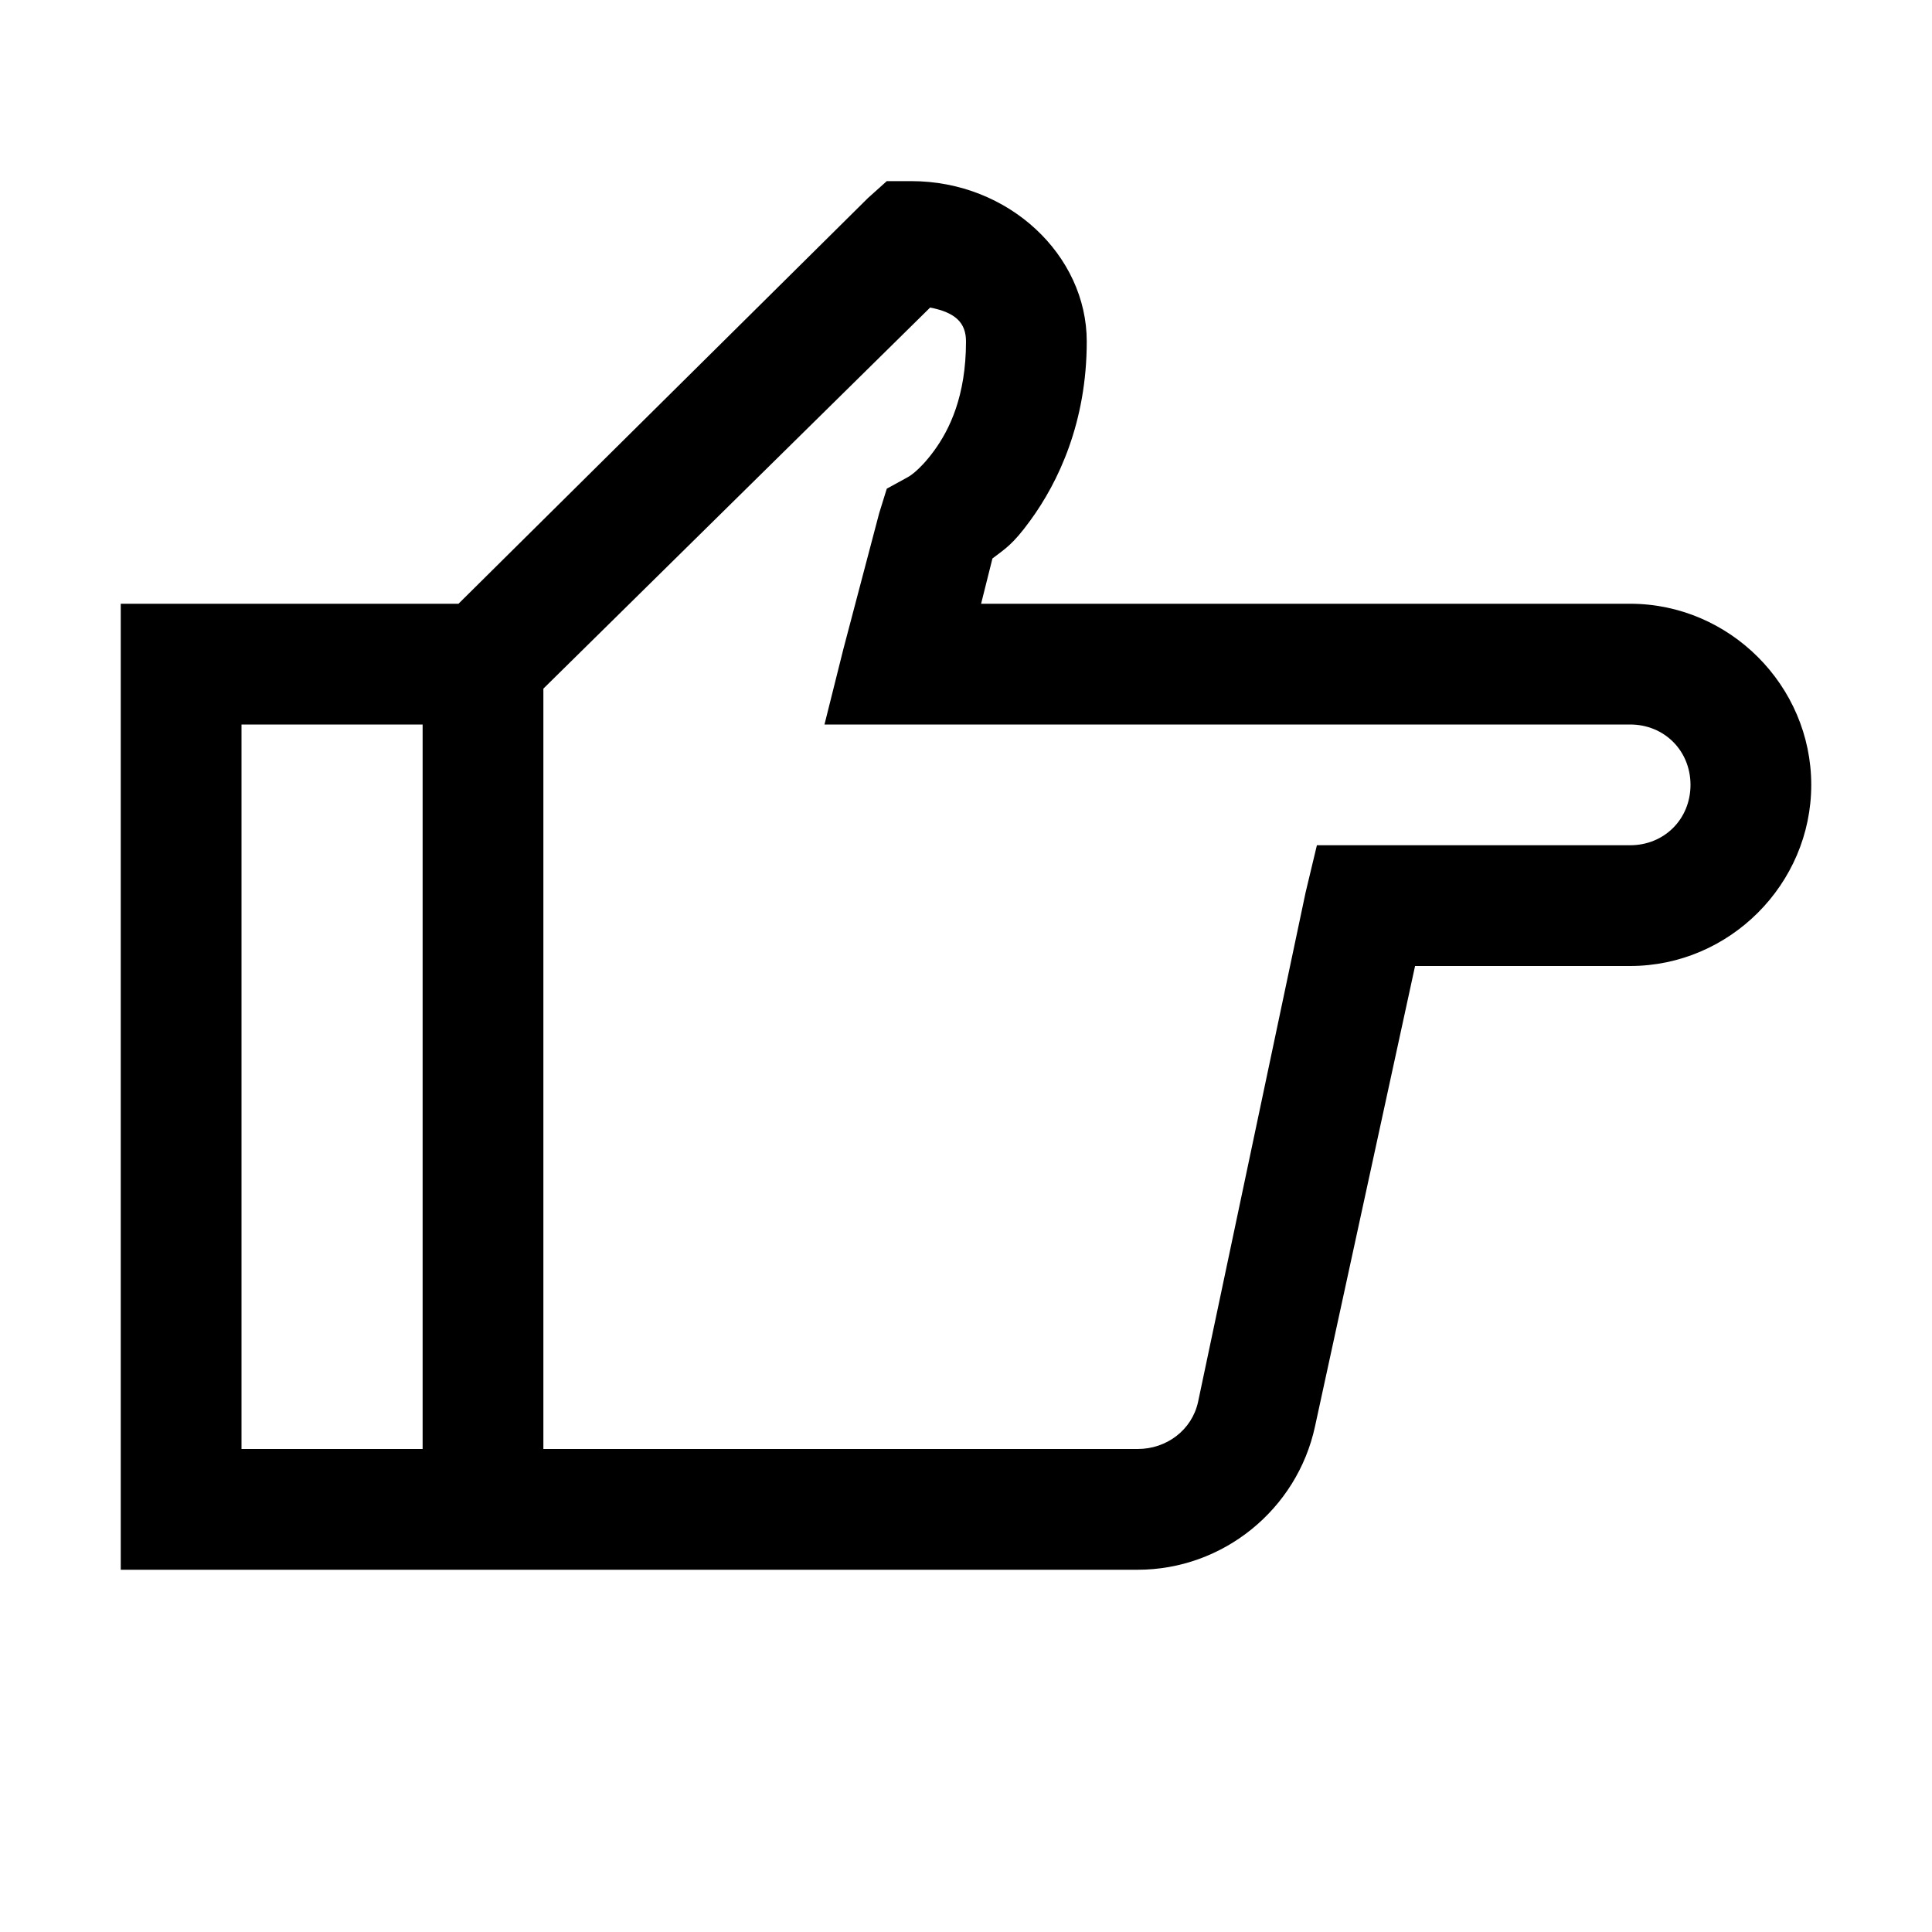
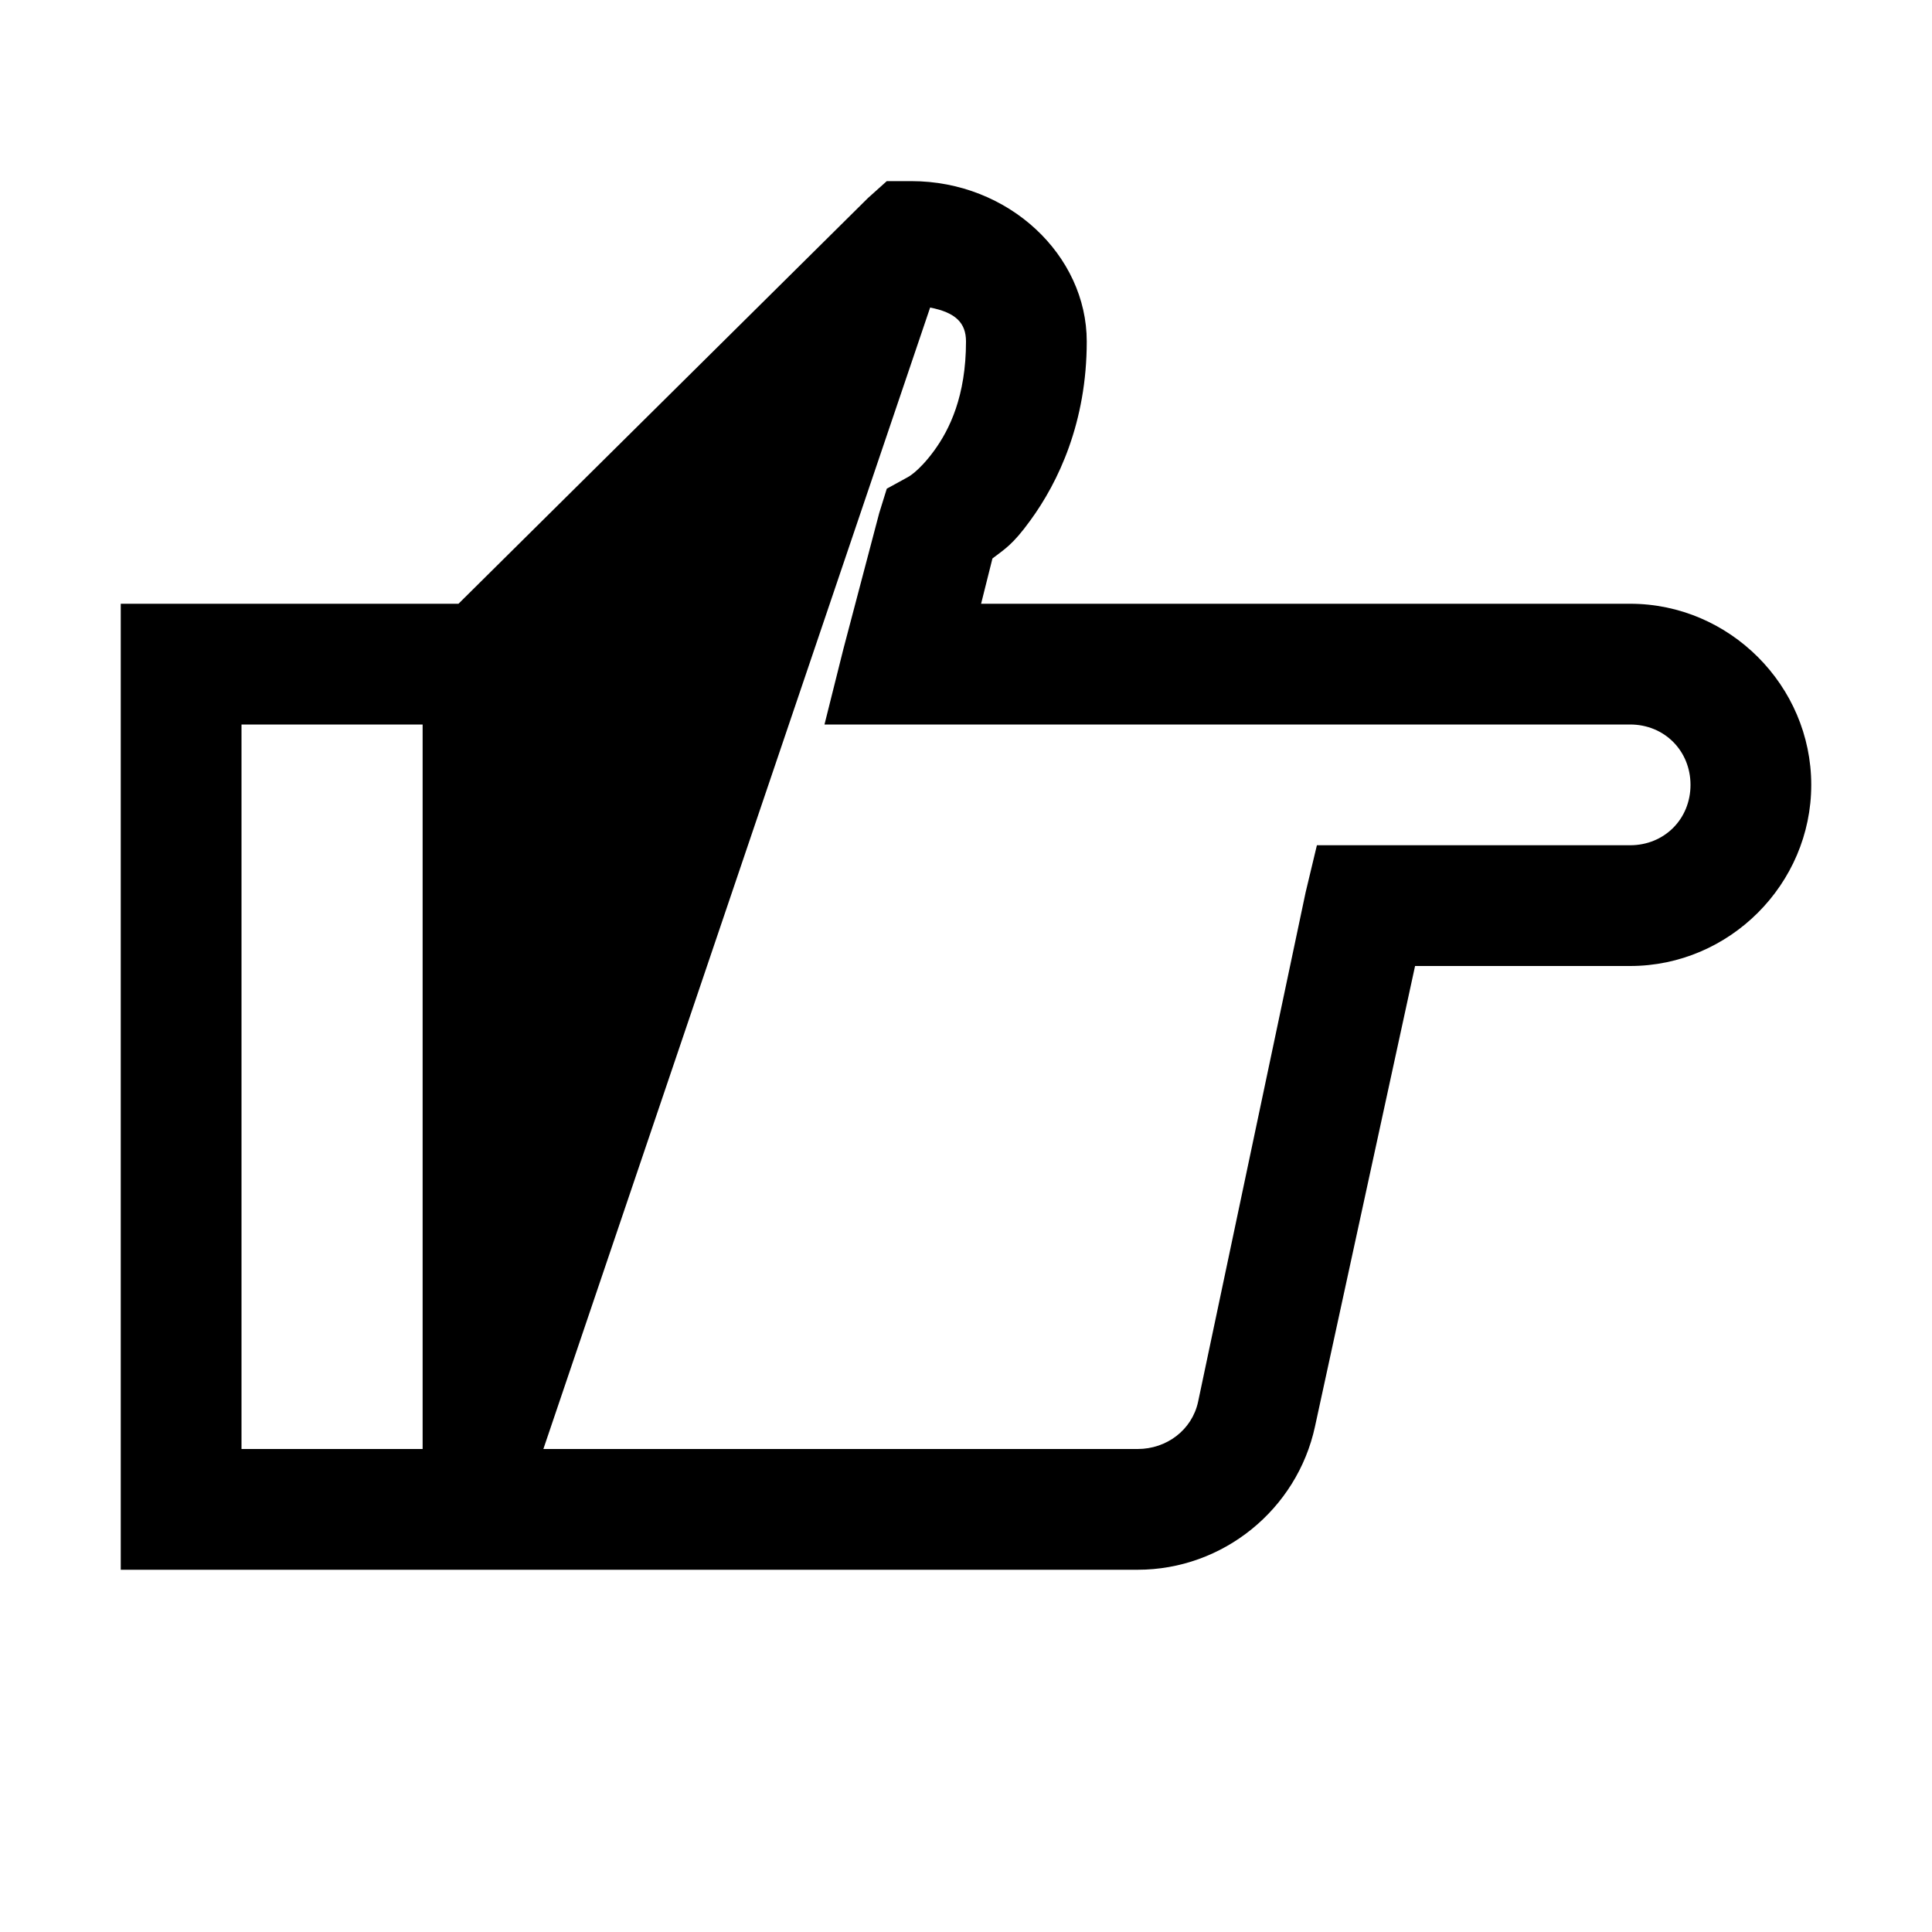
<svg xmlns="http://www.w3.org/2000/svg" fill="#000000" width="800px" height="800px" viewBox="0 0 32 32">
-   <path d="M 14.688 3 L 14.375 3.281 L 7.594 10 L 2 10 L 2 26 L 18.844 26 C 20.254 26 21.484 25.004 21.781 23.625 L 23.438 16 L 27 16 C 28.645 16 30 14.645 30 13 C 30 11.355 28.645 10 27 10 L 16.25 10 L 16.438 9.25 C 16.641 9.094 16.77 9.027 17.062 8.625 C 17.531 7.984 18 6.992 18 5.656 C 18 4.23 16.711 3 15.094 3 Z M 15.406 5.094 C 15.828 5.176 16 5.348 16 5.656 C 16 6.559 15.727 7.117 15.469 7.469 C 15.211 7.82 15.031 7.906 15.031 7.906 L 14.688 8.094 L 14.562 8.5 L 13.969 10.75 L 13.656 12 L 27 12 C 27.566 12 28 12.434 28 13 C 28 13.566 27.566 14 27 14 L 21.812 14 L 21.625 14.781 L 19.844 23.219 C 19.742 23.688 19.32 24 18.844 24 L 9 24 L 9 11.406 Z M 4 12 L 7 12 L 7 24 L 4 24 Z" />
+   <path d="M 14.688 3 L 14.375 3.281 L 7.594 10 L 2 10 L 2 26 L 18.844 26 C 20.254 26 21.484 25.004 21.781 23.625 L 23.438 16 L 27 16 C 28.645 16 30 14.645 30 13 C 30 11.355 28.645 10 27 10 L 16.25 10 L 16.438 9.25 C 16.641 9.094 16.77 9.027 17.062 8.625 C 17.531 7.984 18 6.992 18 5.656 C 18 4.23 16.711 3 15.094 3 Z M 15.406 5.094 C 15.828 5.176 16 5.348 16 5.656 C 16 6.559 15.727 7.117 15.469 7.469 C 15.211 7.82 15.031 7.906 15.031 7.906 L 14.688 8.094 L 14.562 8.5 L 13.969 10.75 L 13.656 12 L 27 12 C 27.566 12 28 12.434 28 13 C 28 13.566 27.566 14 27 14 L 21.812 14 L 21.625 14.781 L 19.844 23.219 C 19.742 23.688 19.32 24 18.844 24 L 9 24 Z M 4 12 L 7 12 L 7 24 L 4 24 Z" />
</svg>